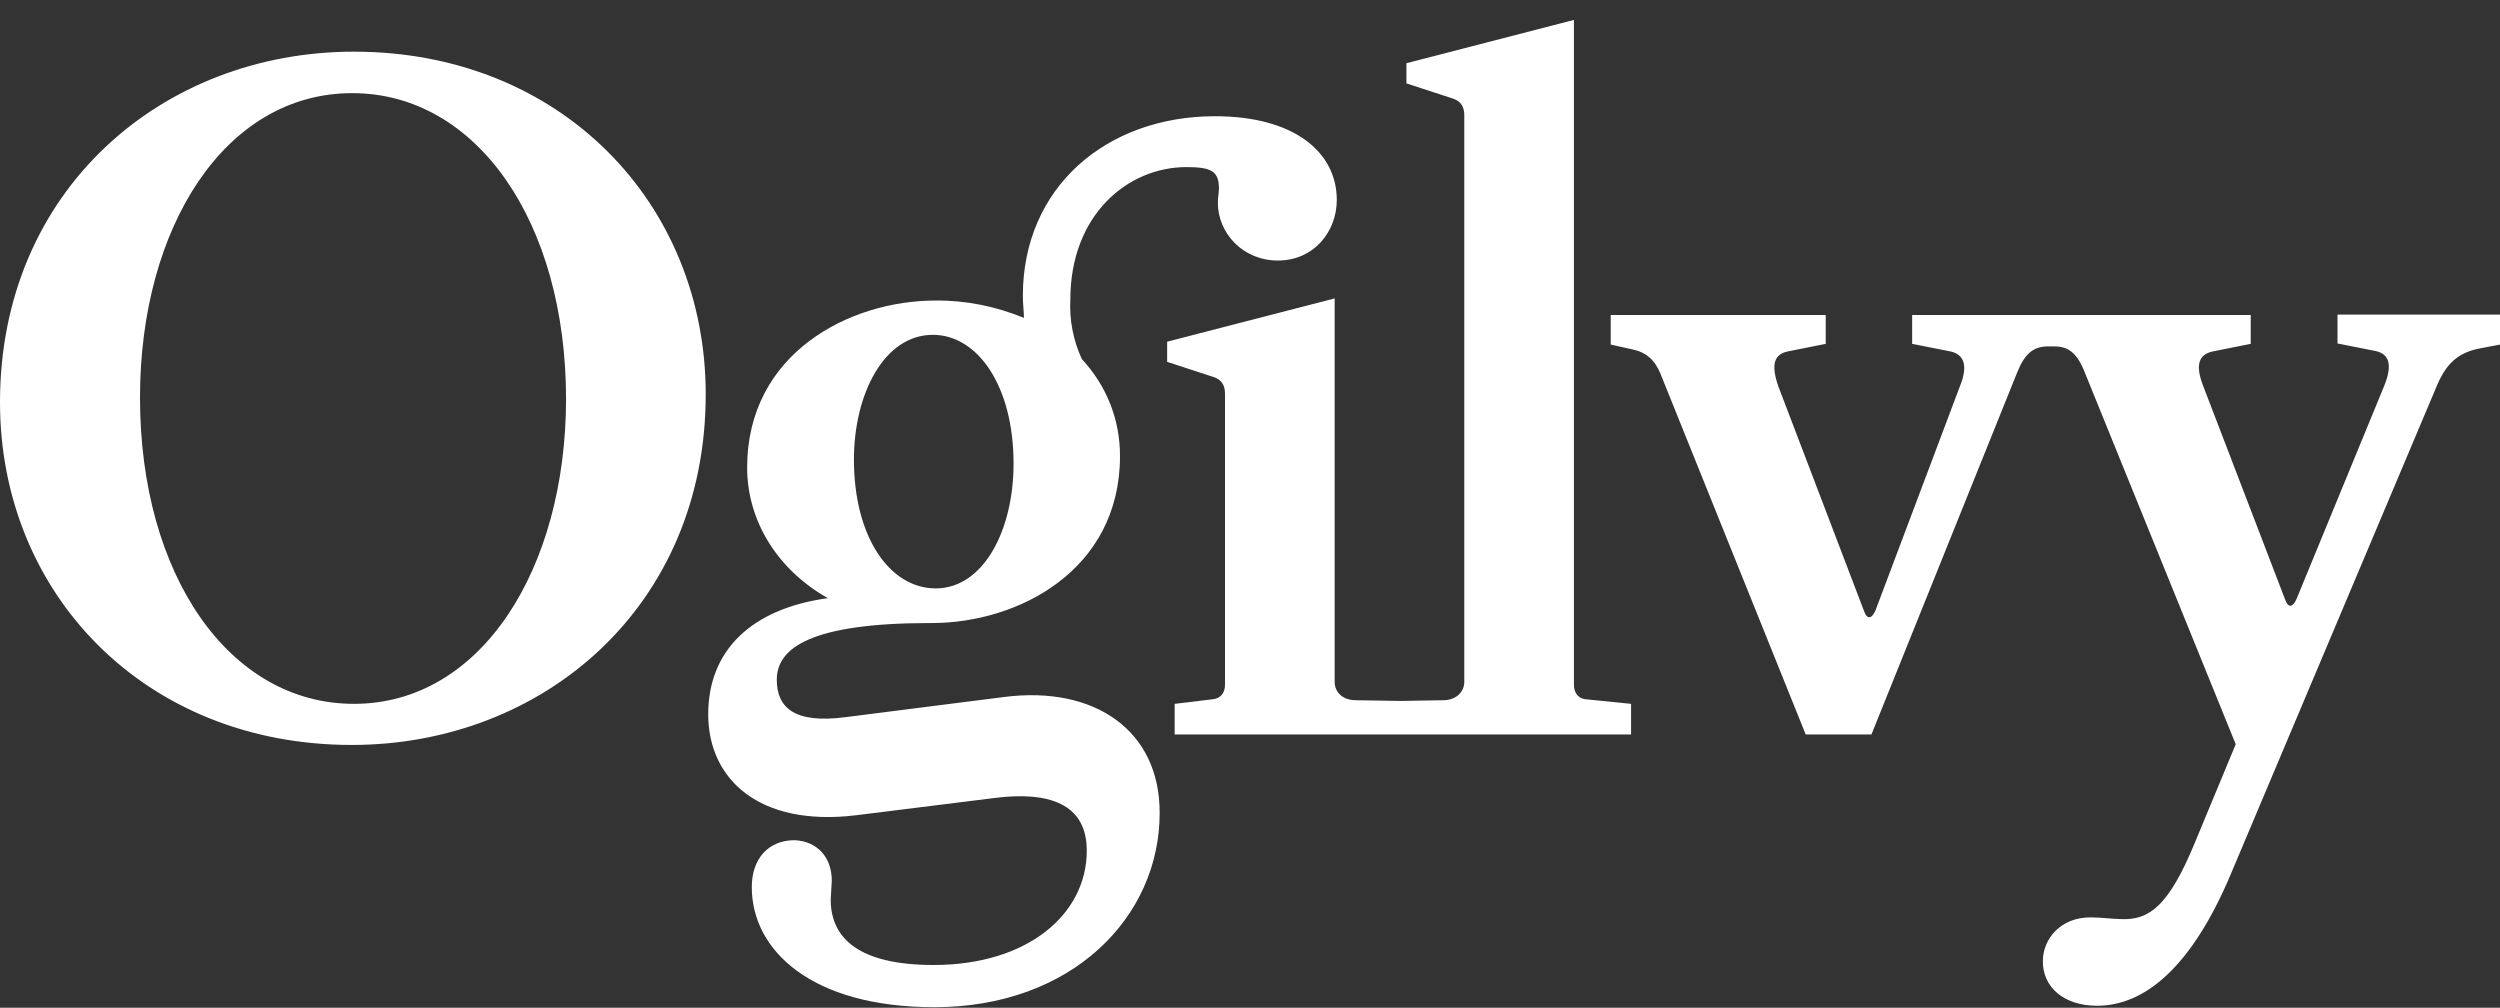
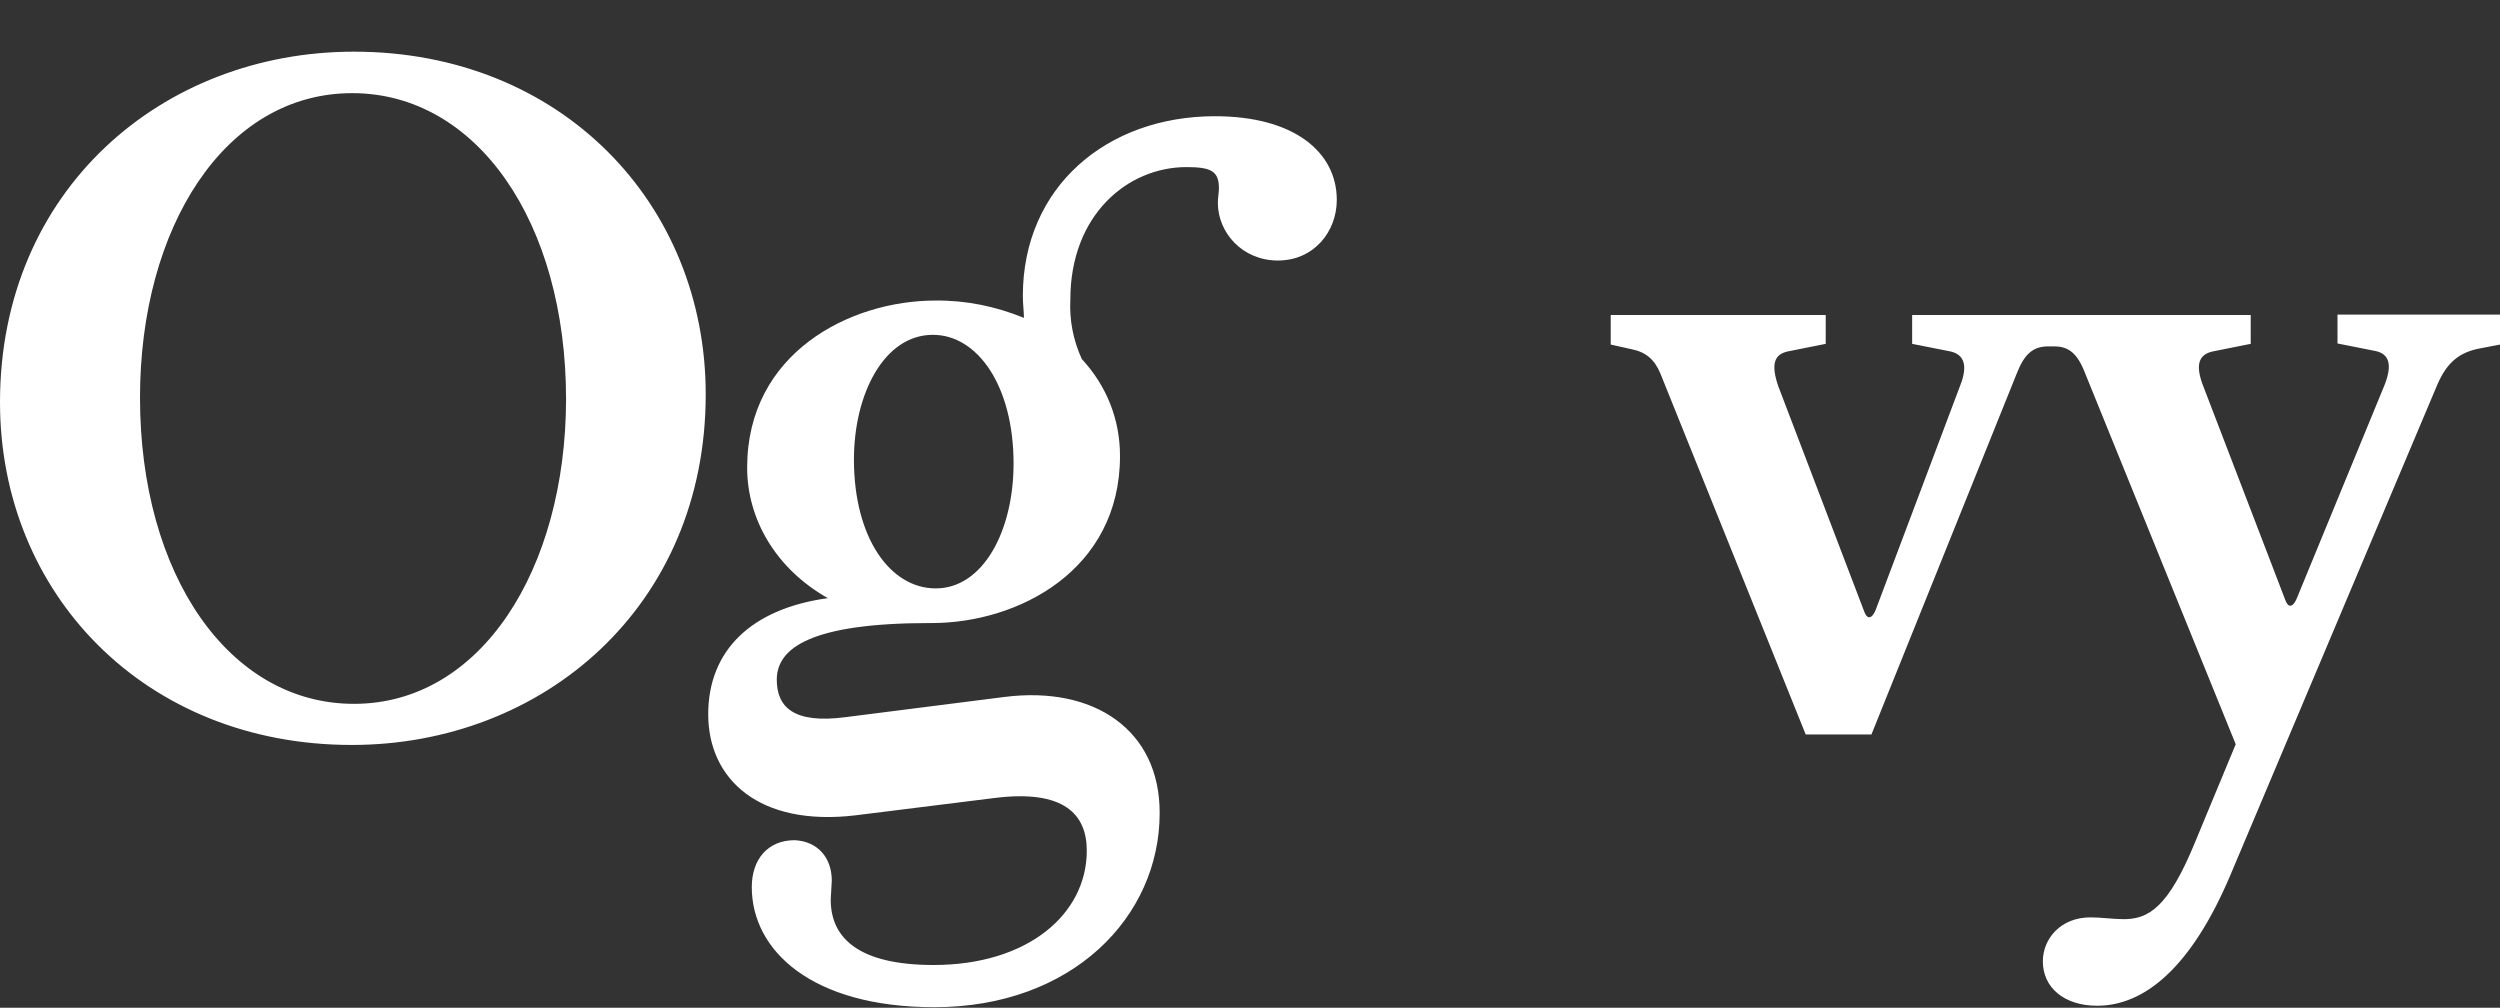
<svg xmlns="http://www.w3.org/2000/svg" width="129" height="52" xml:space="preserve" overflow="hidden">
  <rect width="100%" height="100%" fill="#333333" stroke="none" />
  <g transform="translate(-256 -142)">
    <g>
      <g>
        <g>
          <g>
            <path d="M18.263 1.622C8.385 1.622 0 8.68 0 19.534 0 29.301 7.464 37.041 18.152 37.041 28.011 37.041 36.415 29.983 36.415 19.129 36.415 9.38 28.951 1.622 18.263 1.622ZM18.263 34.941C11.831 34.941 7.224 28.362 7.224 19.295 7.224 10.615 11.592 3.741 18.171 3.741 24.602 3.741 29.209 10.32 29.209 19.387 29.191 28.067 24.823 34.941 18.263 34.941ZM120.615 15.056 120.615 16.53 122.587 16.917C123.269 17.065 123.471 17.599 123.029 18.687L118.496 29.596C118.293 30.039 118.053 30.039 117.906 29.596L113.686 18.705C113.244 17.581 113.483 17.083 114.183 16.936L116.137 16.549 116.137 15.075 98.667 15.075 98.667 16.549 100.638 16.936C101.32 17.083 101.578 17.618 101.136 18.705L96.768 30.186C96.566 30.628 96.326 30.628 96.179 30.186L91.756 18.705C91.369 17.581 91.553 17.083 92.253 16.936L94.207 16.549 94.207 15.075 83.113 15.075 83.113 16.586 84.2 16.825C84.937 16.973 85.38 17.36 85.674 18.06L93.175 36.507 96.566 36.507 104.066 18.06C104.453 17.083 104.895 16.678 105.688 16.678L105.983 16.678C106.628 16.678 107.107 16.917 107.512 17.857L115.363 37.005 113.262 42.017C111.88 45.353 110.866 45.942 109.576 45.942 109.042 45.942 108.452 45.85 107.862 45.85 106.333 45.85 105.411 46.938 105.411 48.099 105.411 49.425 106.499 50.365 108.213 50.365 110.664 50.365 113.078 48.393 115.086 43.694L125.775 18.613C126.273 17.489 126.899 16.991 127.931 16.788L129 16.586 129 15.056 120.615 15.056ZM51.821 34.59 43.62 35.622C40.93 35.973 40.082 35.088 40.082 33.706 40.082 32.084 41.851 30.813 47.988 30.813L48.08 30.813C52.54 30.813 57.792 28.122 57.792 22.28 57.792 20.419 57.11 18.705 55.82 17.323 55.378 16.365 55.175 15.333 55.23 14.282 55.23 9.97 58.179 7.519 61.22 7.519 62.491 7.519 62.897 7.722 62.897 8.606 62.897 8.846 62.841 9.048 62.841 9.343 62.841 10.873 64.113 12.292 65.937 12.292 67.799 12.292 68.978 10.818 68.978 9.196 68.978 6.745 66.767 4.92 62.694 4.92 57.092 4.92 52.779 8.551 52.779 14.098 52.779 14.54 52.835 14.89 52.835 15.222 51.379 14.632 49.831 14.319 48.264 14.337 43.842 14.337 38.553 17.028 38.553 22.87 38.553 25.56 40.082 28.067 42.717 29.541 38.792 30.075 36.544 32.195 36.544 35.475 36.544 38.811 39.198 41.225 44.155 40.635L51.324 39.75C54.899 39.308 56.078 40.58 56.078 42.441 56.078 45.684 53.037 48.283 48.172 48.283 44.302 48.283 42.865 46.901 42.865 44.947L42.92 43.971C42.92 42.791 42.183 41.962 41.004 41.907 39.621 41.907 38.792 42.883 38.792 44.302 38.792 47.546 41.888 50.439 48.209 50.439 55.323 50.439 59.838 45.832 59.838 40.524 59.856 36.304 56.484 34.001 51.821 34.59ZM48.135 16.088C50.439 16.088 52.3 18.687 52.3 22.667 52.3 26.095 50.734 29.043 48.283 29.043 45.924 29.043 44.063 26.445 44.063 22.464 44.063 19.092 45.629 16.088 48.135 16.088Z" fill="#FFFFFF" fill-rule="nonzero" fill-opacity="1" transform="matrix(1 0 0 1.01 256 143.028)" />
-             <path d="M81.215 33.964 81.215 0 72.572 2.211 72.572 3.243 75.023 4.036C75.41 4.183 75.557 4.478 75.557 4.865L75.557 33.816C75.557 34.351 75.115 34.756 74.47 34.756L72.277 34.793 69.955 34.756C69.31 34.756 68.868 34.369 68.868 33.816L68.868 14.227 60.225 16.438 60.225 17.47 62.676 18.263C63.063 18.41 63.21 18.705 63.21 19.092L63.21 33.964C63.21 34.406 62.97 34.646 62.62 34.701L60.612 34.941 60.612 36.507 84.163 36.507 84.163 34.941 81.768 34.701C81.454 34.646 81.215 34.406 81.215 33.964Z" fill="#FFFFFF" fill-rule="nonzero" fill-opacity="1" transform="matrix(1 0 0 1.01 256 143.028)" />
          </g>
        </g>
      </g>
    </g>
  </g>
</svg>